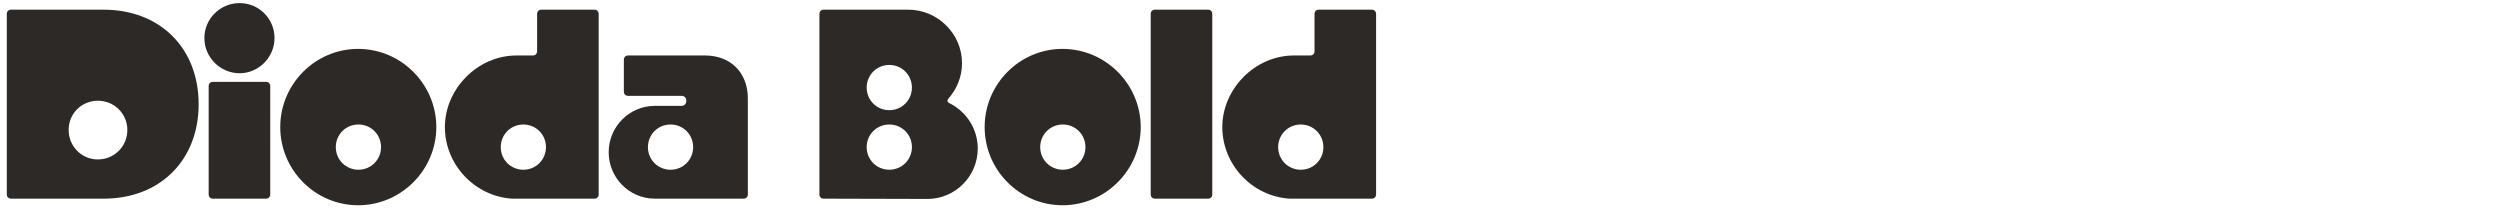
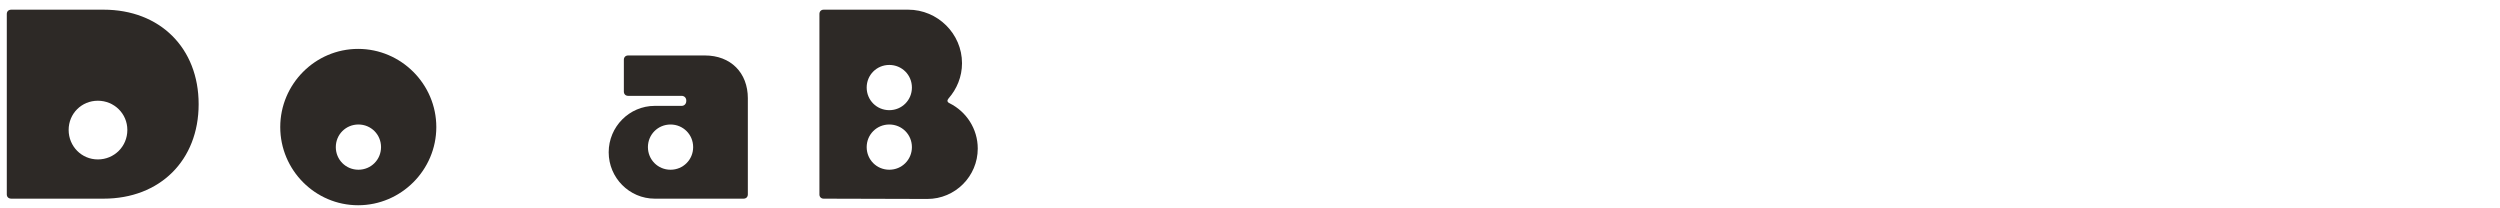
<svg xmlns="http://www.w3.org/2000/svg" id="Layer_1" viewBox="0 0 1920 160">
  <defs>
    <style>.cls-1{fill:#2d2926;stroke-width:0px;}</style>
  </defs>
  <path class="cls-1" d="m5.22,149.27V10.73c0-1.98,1.32-3.3,3.52-3.3h70.81c43.32,0,73.01,29.47,73.01,72.57s-29.69,72.57-73.01,72.57H8.74c-2.2,0-3.52-1.32-3.52-3.3Zm92.58-49.48c0-12.53-10.12-22.43-22.65-22.43s-22.43,9.9-22.43,22.43,9.9,22.65,22.43,22.65,22.65-9.9,22.65-22.65Z" />
-   <path class="cls-1" d="m156.96,29.2c0-14.73,12.09-26.83,27.05-26.83s26.83,12.1,26.83,26.83-12.09,27.05-26.83,27.05-27.05-12.1-27.05-27.05Zm6.6,33.65h40.68c1.98,0,3.3,1.32,3.3,3.3v83.13c0,1.98-1.32,3.3-3.3,3.3h-40.68c-1.98,0-3.3-1.32-3.3-3.3v-83.13c0-1.98,1.32-3.3,3.3-3.3Z" />
  <path class="cls-1" d="m215.23,97.59c0-32.99,26.83-60.04,59.82-60.04s60.04,27.05,60.04,60.04-27.05,60.04-60.04,60.04-59.82-27.05-59.82-60.04Zm77.41,15.39c0-9.68-7.7-17.37-17.37-17.37s-17.37,7.7-17.37,17.37,7.7,17.37,17.37,17.37,17.37-7.7,17.37-17.37Z" />
-   <path class="cls-1" d="m393.36,152.57c-28.59-1.76-51.68-25.95-51.68-54.98s24.85-54.98,54.98-54.98h12.54c1.98,0,3.3-1.32,3.3-3.3V10.73c0-1.98,1.32-3.3,3.3-3.3h40.68c1.98,0,3.3,1.32,3.3,3.3v138.54c0,1.98-1.32,3.3-3.3,3.3h-63.12Zm25.95-39.58c0-9.68-7.7-17.37-17.37-17.37s-17.37,7.7-17.37,17.37,7.7,17.37,17.37,17.37,17.37-7.7,17.37-17.37Z" />
  <path class="cls-1" d="m574.34,75.6v73.67c0,1.98-1.32,3.3-3.3,3.3h-68.17c-19.57,0-35.4-16.05-35.4-35.63s15.83-35.63,35.4-35.63h20.67c1.98,0,3.52-1.54,3.52-3.74v-.44c0-1.98-1.54-3.52-3.52-3.52h-41.12c-1.98,0-3.3-1.32-3.3-3.3v-24.41c0-1.98,1.32-3.3,3.3-3.3h58.94c19.79,0,32.99,13.19,32.99,32.99Zm-42,37.39c0-9.68-7.7-17.37-17.37-17.37s-17.37,7.7-17.37,17.37,7.7,17.37,17.37,17.37,17.37-7.7,17.37-17.37Z" />
  <path class="cls-1" d="m629.32,149.27V10.73c0-1.98,1.32-3.3,3.3-3.3h64.87c22.65,0,41.34,18.47,41.34,41.12,0,10.34-3.96,19.79-10.34,27.05-1.32,1.54-1.1,2.86.88,3.74,12.75,6.38,21.55,19.57,21.55,34.75,0,21.33-17.37,38.7-38.7,38.7l-79.61-.22c-1.98,0-3.3-1.32-3.3-3.3Zm71.03-82.03c0-9.68-7.7-17.37-17.37-17.37s-17.37,7.7-17.37,17.37,7.7,17.37,17.37,17.37,17.37-7.7,17.37-17.37Zm0,45.74c0-9.68-7.7-17.37-17.37-17.37s-17.37,7.7-17.37,17.37,7.7,17.37,17.37,17.37,17.37-7.7,17.37-17.37Z" />
-   <path class="cls-1" d="m756.21,97.59c0-32.99,26.83-60.04,59.82-60.04s60.04,27.05,60.04,60.04-27.05,60.04-60.04,60.04-59.82-27.05-59.82-60.04Zm77.41,15.39c0-9.68-7.7-17.37-17.37-17.37s-17.37,7.7-17.37,17.37,7.7,17.37,17.37,17.37,17.37-7.7,17.37-17.37Z" />
-   <path class="cls-1" d="m887.05,7.43h40.68c1.98,0,3.3,1.32,3.3,3.3v138.54c0,1.98-1.32,3.3-3.3,3.3h-40.68c-1.98,0-3.3-1.32-3.3-3.3V10.73c0-1.98,1.32-3.3,3.3-3.3Z" />
-   <path class="cls-1" d="m990.41,152.57c-28.59-1.76-51.68-25.95-51.68-54.98s24.85-54.98,54.98-54.98h12.54c1.98,0,3.3-1.32,3.3-3.3V10.73c0-1.98,1.32-3.3,3.3-3.3h40.68c1.98,0,3.3,1.32,3.3,3.3v138.54c0,1.98-1.32,3.3-3.3,3.3h-63.12Zm25.95-39.58c0-9.68-7.7-17.37-17.37-17.37s-17.37,7.7-17.37,17.37,7.7,17.37,17.37,17.37,17.37-7.7,17.37-17.37Z" />
</svg>